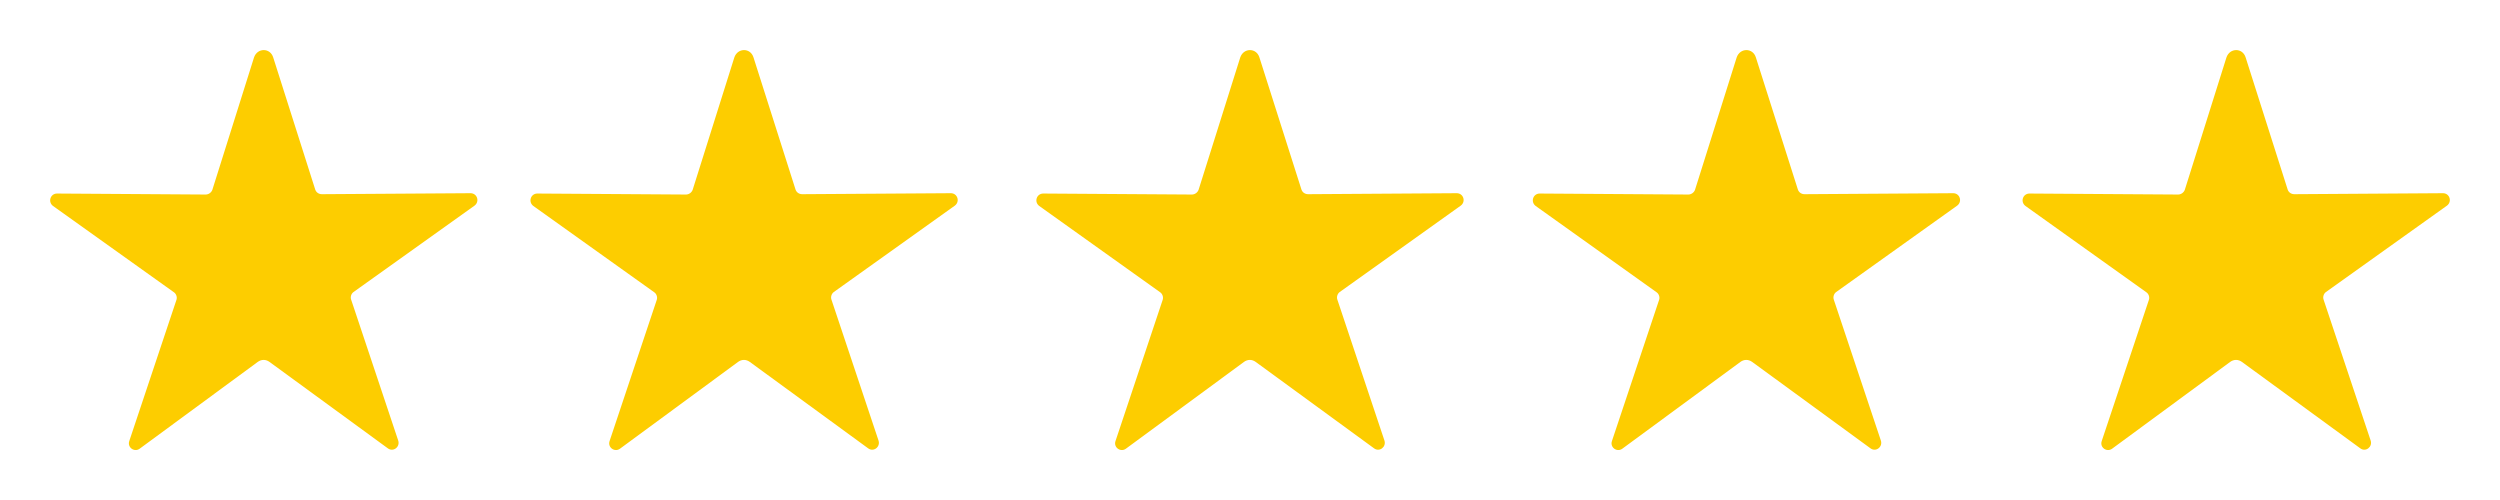
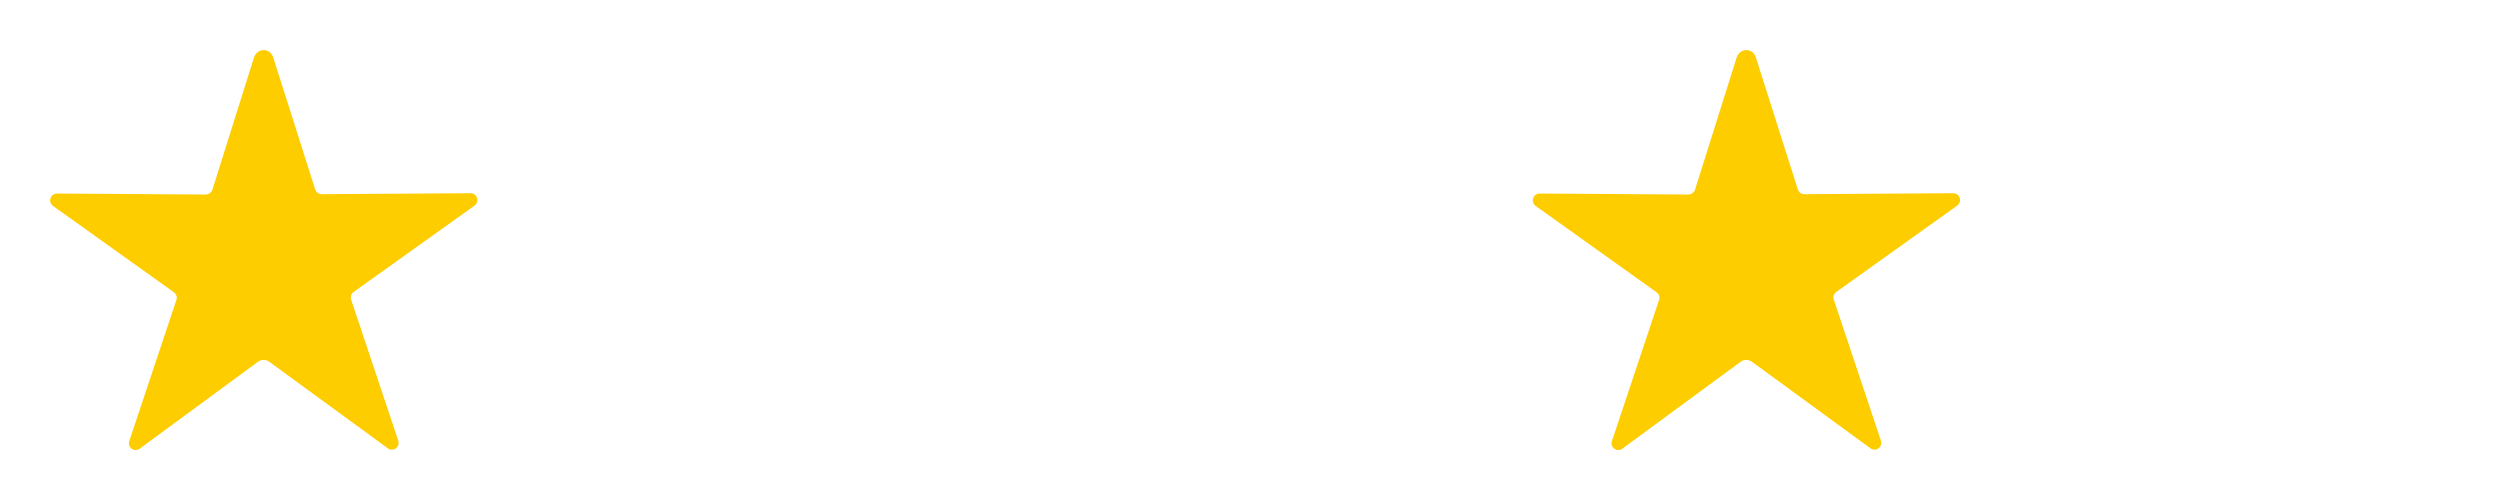
<svg xmlns="http://www.w3.org/2000/svg" width="500" zoomAndPan="magnify" viewBox="0 0 375 75" height="100" preserveAspectRatio="xMidYMid meet" version="1.2">
  <defs>
    <clipPath id="9a194997e6">
      <path d="M 7.5 7.5 L 71.719 7.5 L 71.719 67.734 L 7.5 67.734 Z M 7.5 7.5 " />
    </clipPath>
    <clipPath id="7b1e9d5b55">
      <path d="M 40.98 8.609 L 47.281 28.426 C 47.434 28.879 47.836 29.129 48.289 29.129 L 70.574 28.98 C 71.586 28.98 71.988 30.238 71.18 30.844 L 53.031 43.801 C 52.676 44.055 52.523 44.559 52.676 44.961 L 59.734 66.09 C 60.039 67.047 58.98 67.852 58.172 67.246 L 40.426 54.289 C 39.871 53.887 39.215 53.887 38.66 54.289 L 20.961 67.297 C 20.156 67.902 19.047 67.098 19.398 66.137 L 26.457 45.012 C 26.609 44.609 26.457 44.105 26.105 43.852 L 7.953 30.895 C 7.148 30.289 7.551 29.031 8.559 29.031 L 30.844 29.18 C 31.297 29.18 31.703 28.879 31.852 28.477 L 38.105 8.609 C 38.609 7.148 40.523 7.148 40.98 8.609 Z M 40.98 8.609 " />
    </clipPath>
    <clipPath id="f434ce22a5">
-       <path d="M 79.547 7.5 L 143.766 7.5 L 143.766 67.734 L 79.547 67.734 Z M 79.547 7.5 " />
-     </clipPath>
+       </clipPath>
    <clipPath id="eb92182e8a">
      <path d="M 113.023 8.609 L 119.328 28.426 C 119.48 28.879 119.883 29.129 120.336 29.129 L 142.621 28.98 C 143.629 28.98 144.035 30.238 143.227 30.844 L 125.074 43.801 C 124.723 44.055 124.57 44.559 124.723 44.961 L 131.781 66.09 C 132.086 67.047 131.023 67.852 130.219 67.246 L 112.473 54.289 C 111.918 53.887 111.262 53.887 110.707 54.289 L 93.008 67.297 C 92.203 67.902 91.094 67.098 91.445 66.137 L 98.504 45.012 C 98.656 44.609 98.504 44.105 98.152 43.852 L 80 30.895 C 79.195 30.289 79.598 29.031 80.605 29.031 L 102.891 29.18 C 103.344 29.18 103.746 28.879 103.898 28.477 L 110.152 8.609 C 110.656 7.148 112.57 7.148 113.023 8.609 Z M 113.023 8.609 " />
    </clipPath>
    <clipPath id="49967ff2cc">
      <path d="M 155.434 7.5 L 219.652 7.5 L 219.652 67.734 L 155.434 67.734 Z M 155.434 7.5 " />
    </clipPath>
    <clipPath id="1ccf060270">
-       <path d="M 188.91 8.609 L 195.215 28.426 C 195.367 28.879 195.77 29.129 196.223 29.129 L 218.508 28.98 C 219.516 28.98 219.922 30.238 219.113 30.844 L 200.961 43.801 C 200.609 44.055 200.457 44.559 200.609 44.961 L 207.668 66.09 C 207.969 67.047 206.91 67.852 206.105 67.246 L 188.355 54.289 C 187.801 53.887 187.148 53.887 186.594 54.289 L 168.895 67.297 C 168.09 67.902 166.98 67.098 167.332 66.137 L 174.391 45.012 C 174.543 44.609 174.391 44.105 174.039 43.852 L 155.887 30.895 C 155.078 30.289 155.484 29.031 156.492 29.031 L 178.777 29.18 C 179.23 29.18 179.633 28.879 179.785 28.477 L 186.039 8.609 C 186.543 7.148 188.457 7.148 188.91 8.609 Z M 188.91 8.609 " />
-     </clipPath>
+       </clipPath>
    <clipPath id="598591a0f2">
      <path d="M 229.898 7.5 L 294.117 7.5 L 294.117 67.734 L 229.898 67.734 Z M 229.898 7.5 " />
    </clipPath>
    <clipPath id="c659e01510">
      <path d="M 263.379 8.609 L 269.68 28.426 C 269.832 28.879 270.234 29.129 270.688 29.129 L 292.973 28.98 C 293.984 28.98 294.387 30.238 293.578 30.844 L 275.43 43.801 C 275.074 44.055 274.926 44.559 275.074 44.961 L 282.133 66.09 C 282.438 67.047 281.379 67.852 280.57 67.246 L 262.824 54.289 C 262.27 53.887 261.613 53.887 261.059 54.289 L 243.359 67.297 C 242.555 67.902 241.445 67.098 241.797 66.137 L 248.855 45.012 C 249.008 44.609 248.855 44.105 248.504 43.852 L 230.352 30.895 C 229.547 30.289 229.949 29.031 230.957 29.031 L 253.242 29.18 C 253.695 29.18 254.102 28.879 254.25 28.477 L 260.504 8.609 C 261.008 7.148 262.926 7.148 263.379 8.609 Z M 263.379 8.609 " />
    </clipPath>
    <clipPath id="140f580c16">
-       <path d="M 303.367 7.5 L 367.586 7.5 L 367.586 67.734 L 303.367 67.734 Z M 303.367 7.5 " />
-     </clipPath>
+       </clipPath>
    <clipPath id="49f30f425c">
      <path d="M 336.844 8.609 L 343.148 28.426 C 343.297 28.879 343.703 29.129 344.156 29.129 L 366.441 28.98 C 367.449 28.98 367.852 30.238 367.047 30.844 L 348.895 43.801 C 348.543 44.055 348.391 44.559 348.543 44.961 L 355.602 66.09 C 355.902 67.047 354.844 67.852 354.039 67.246 L 336.289 54.289 C 335.734 53.887 335.078 53.887 334.523 54.289 L 316.828 67.297 C 316.02 67.902 314.91 67.098 315.266 66.137 L 322.324 45.012 C 322.477 44.609 322.324 44.105 321.969 43.852 L 303.82 30.895 C 303.012 30.289 303.414 29.031 304.426 29.031 L 326.711 29.18 C 327.164 29.18 327.566 28.879 327.719 28.477 L 333.969 8.609 C 334.477 7.148 336.391 7.148 336.844 8.609 Z M 336.844 8.609 " />
    </clipPath>
  </defs>
  <g id="db7cf25853">
    <rect x="0" width="375" y="0" height="75" style="fill:#ffffff;fill-opacity:1;stroke:none;" />
    <rect x="0" width="375" y="0" height="75" style="fill:#ffffff;fill-opacity:1;stroke:none;" />
    <g clip-rule="nonzero" clip-path="url(#9a194997e6)">
      <g clip-rule="nonzero" clip-path="url(#7b1e9d5b55)">
        <path style=" stroke:none;fill-rule:nonzero;fill:#fdcd00;fill-opacity:1;" d="M 7.5 7.5 L 71.719 7.5 L 71.719 67.5 L 7.5 67.5 Z M 7.5 7.5 " />
      </g>
    </g>
    <g clip-rule="nonzero" clip-path="url(#f434ce22a5)">
      <g clip-rule="nonzero" clip-path="url(#eb92182e8a)">
        <path style=" stroke:none;fill-rule:nonzero;fill:#fdcd00;fill-opacity:1;" d="M 79.547 7.5 L 143.766 7.5 L 143.766 67.5 L 79.547 67.5 Z M 79.547 7.5 " />
      </g>
    </g>
    <g clip-rule="nonzero" clip-path="url(#49967ff2cc)">
      <g clip-rule="nonzero" clip-path="url(#1ccf060270)">
-         <path style=" stroke:none;fill-rule:nonzero;fill:#fdcd00;fill-opacity:1;" d="M 155.434 7.5 L 219.652 7.5 L 219.652 67.5 L 155.434 67.5 Z M 155.434 7.5 " />
-       </g>
+         </g>
    </g>
    <g clip-rule="nonzero" clip-path="url(#598591a0f2)">
      <g clip-rule="nonzero" clip-path="url(#c659e01510)">
        <path style=" stroke:none;fill-rule:nonzero;fill:#fdcd00;fill-opacity:1;" d="M 229.898 7.5 L 294.117 7.5 L 294.117 67.5 L 229.898 67.5 Z M 229.898 7.5 " />
      </g>
    </g>
    <g clip-rule="nonzero" clip-path="url(#140f580c16)">
      <g clip-rule="nonzero" clip-path="url(#49f30f425c)">
        <path style=" stroke:none;fill-rule:nonzero;fill:#fdcd00;fill-opacity:1;" d="M 303.367 7.5 L 367.586 7.5 L 367.586 67.5 L 303.367 67.5 Z M 303.367 7.5 " />
      </g>
    </g>
  </g>
</svg>